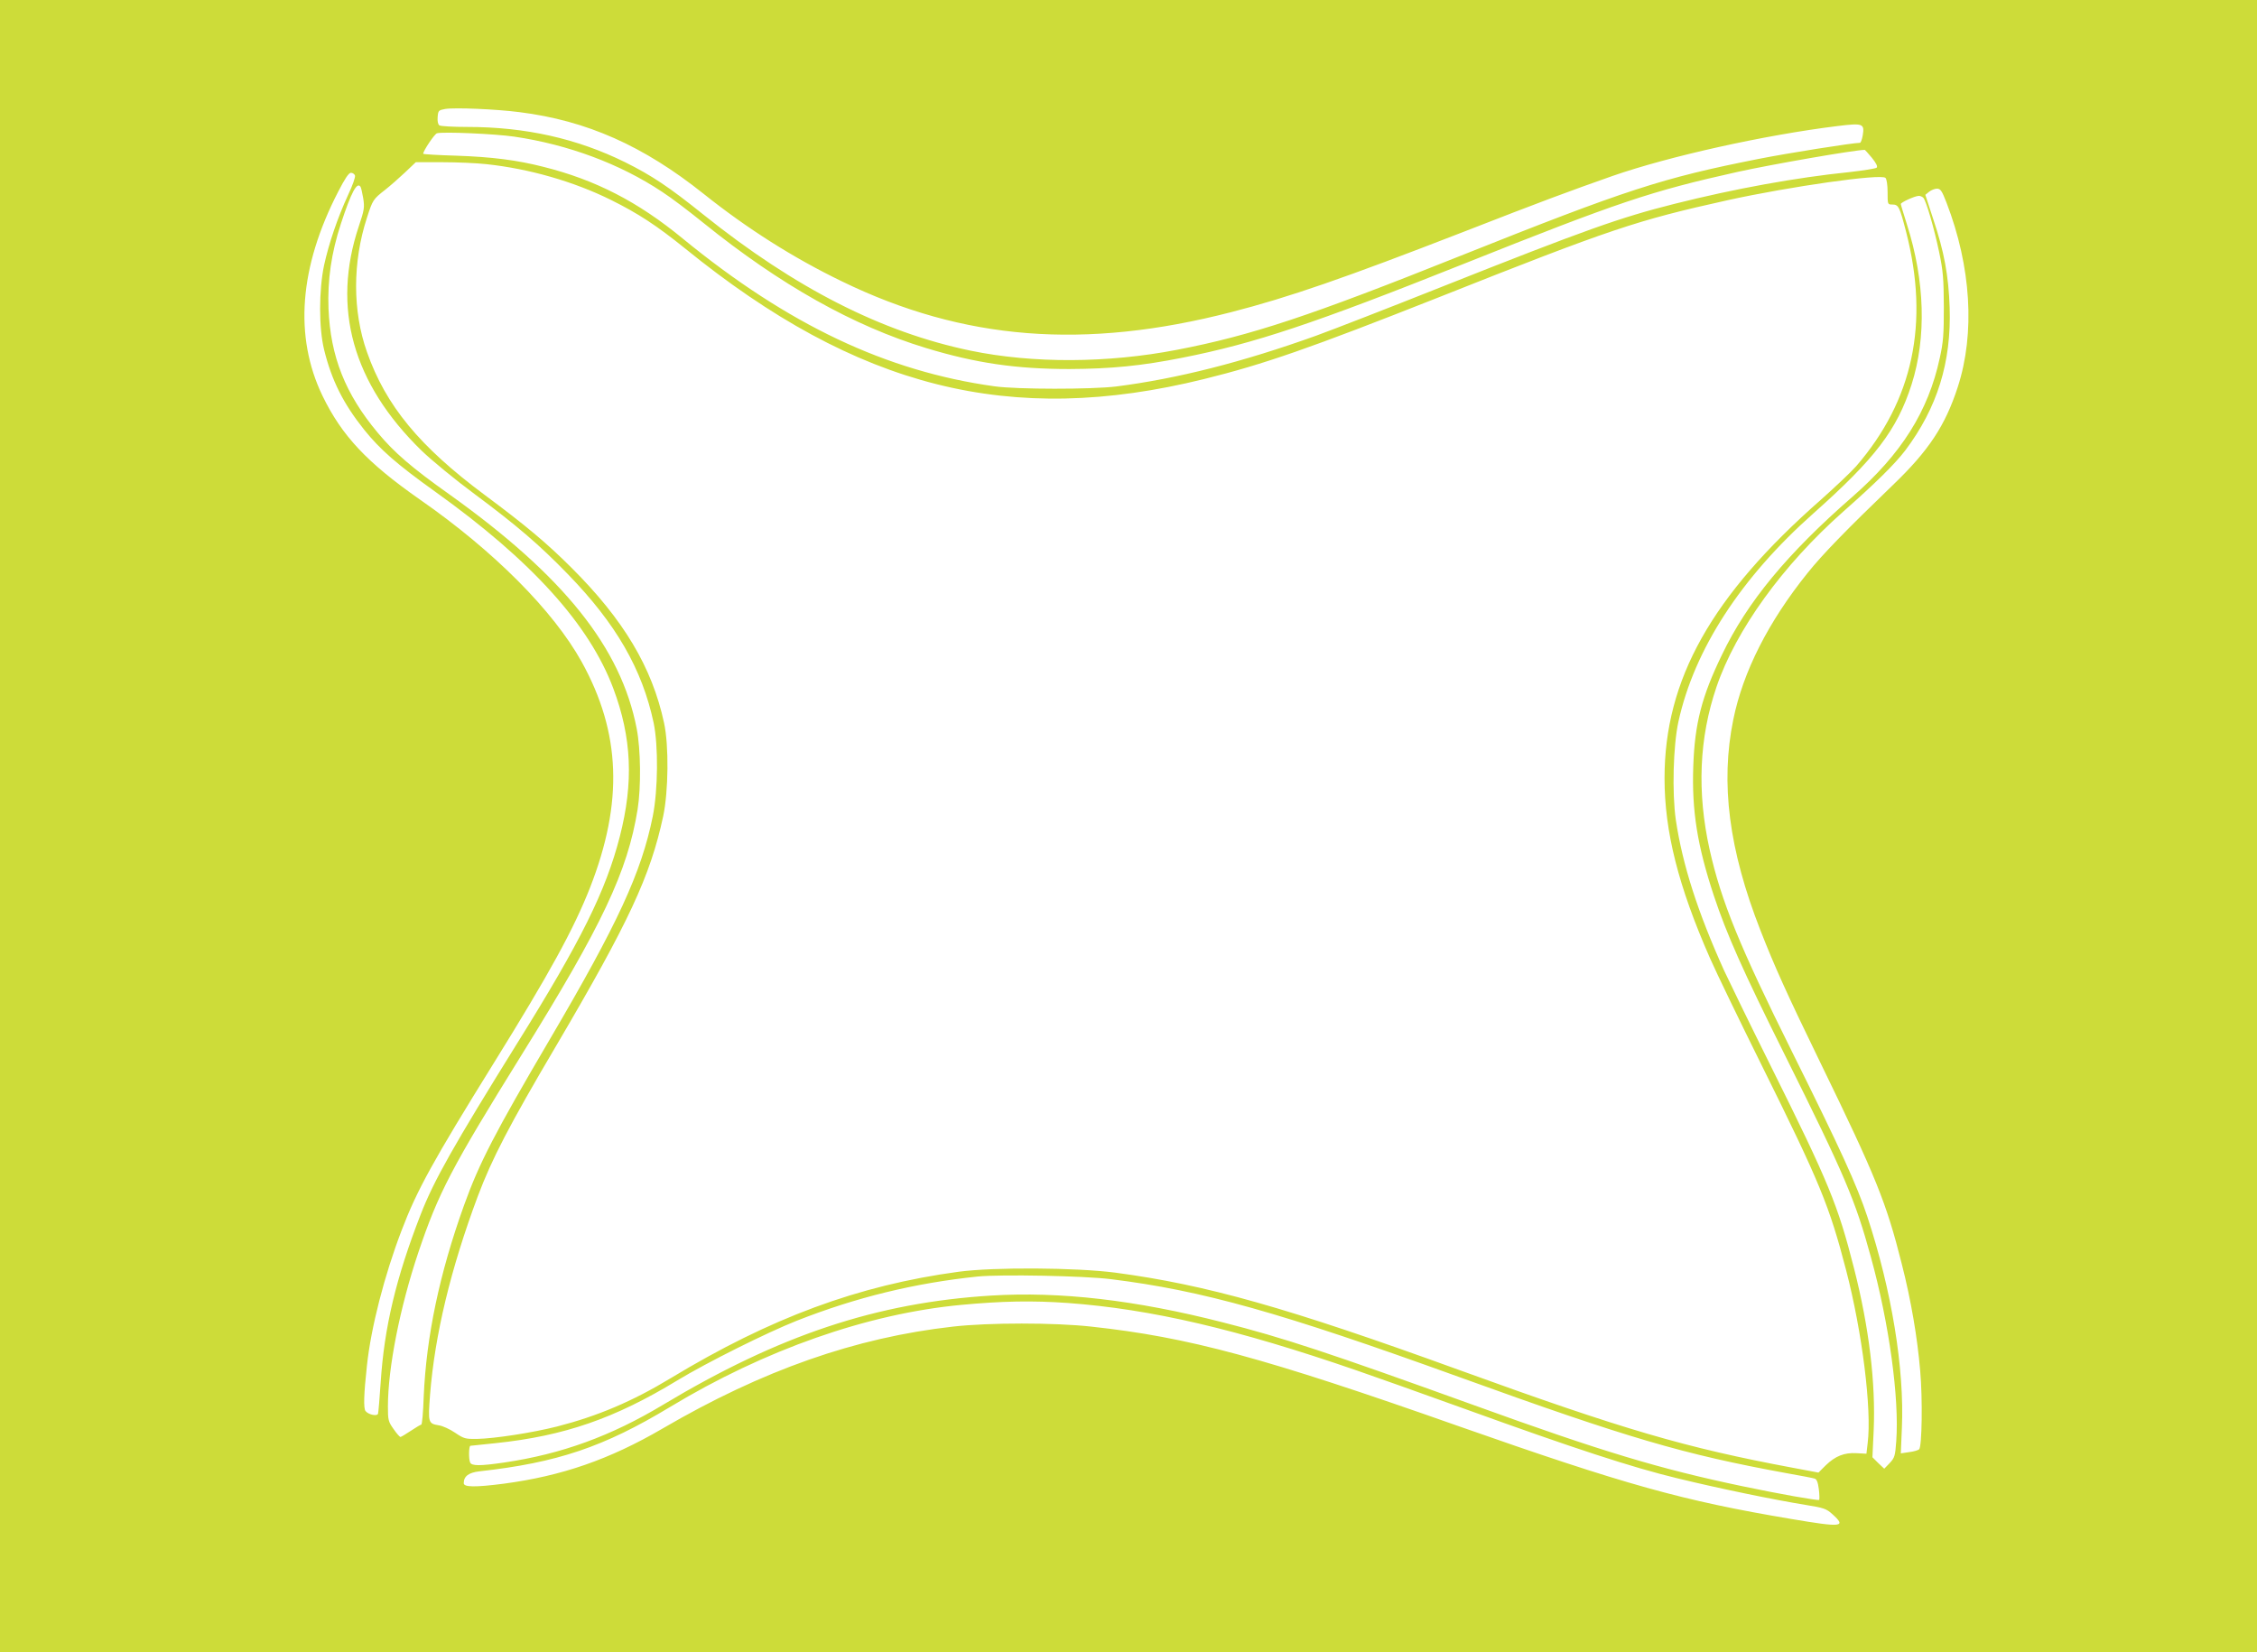
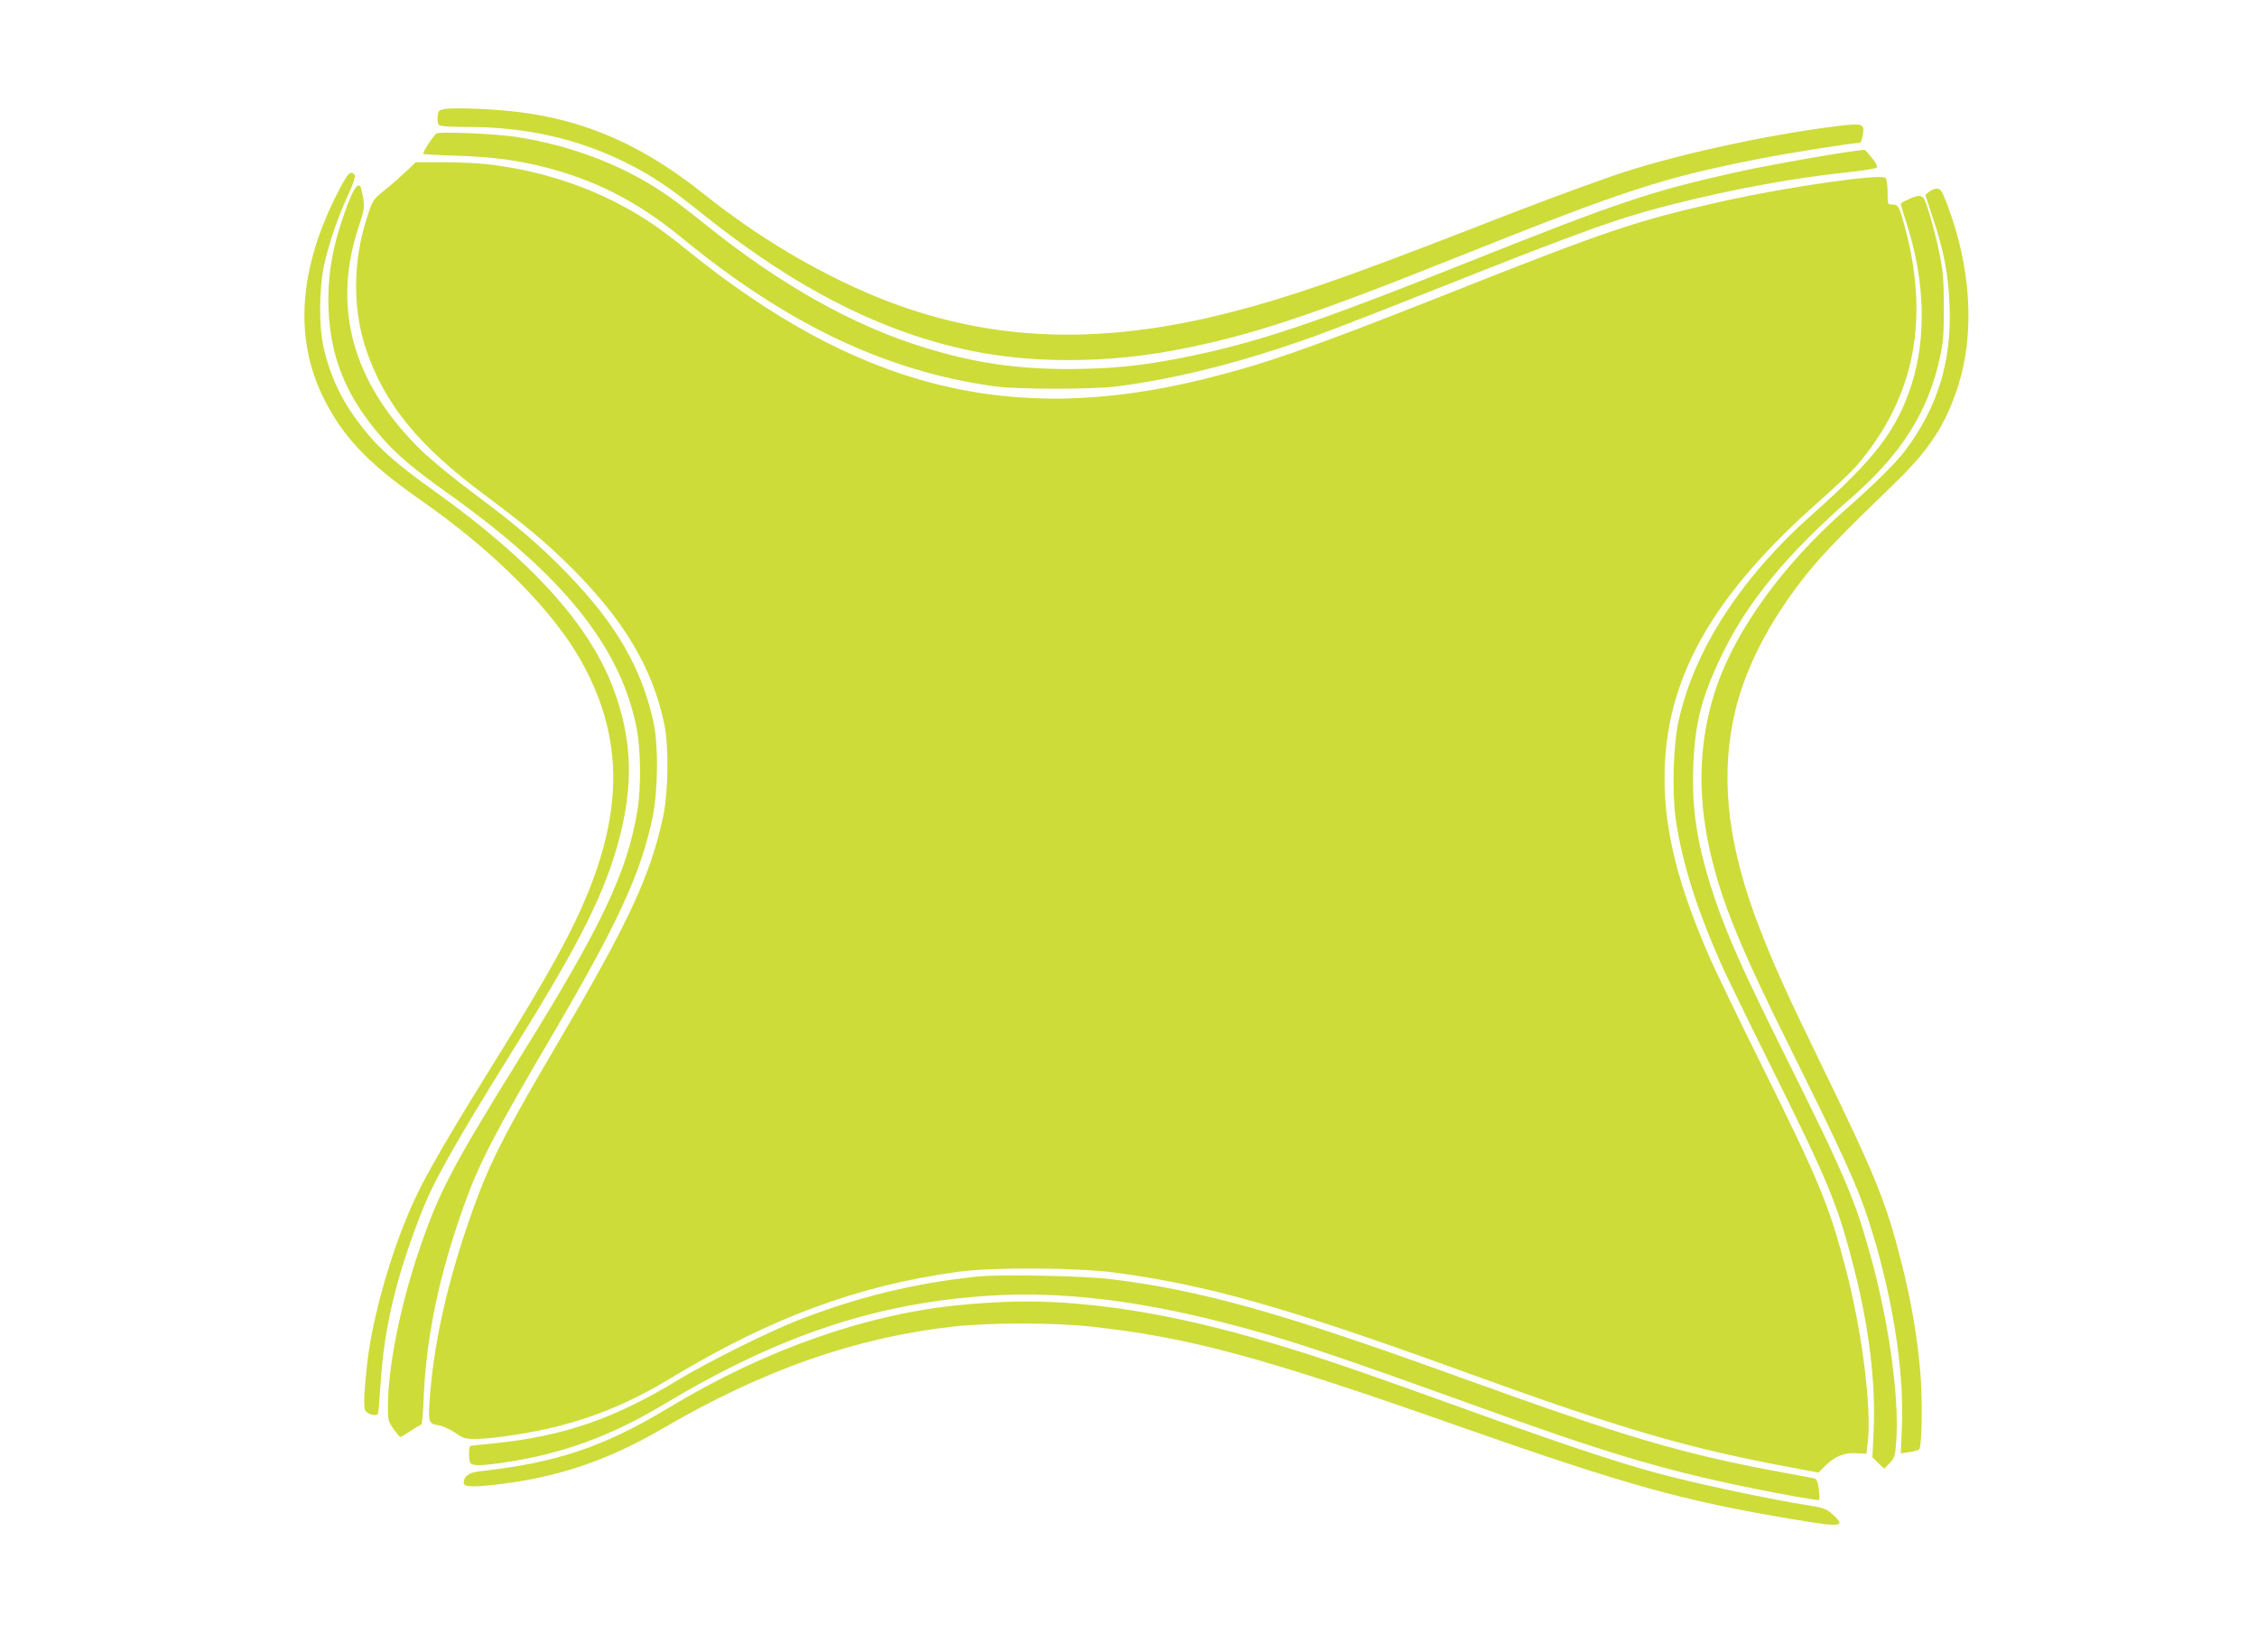
<svg xmlns="http://www.w3.org/2000/svg" version="1.0" width="1280pt" height="937pt" viewBox="0 0 1280 937" preserveAspectRatio="xMidYMid meet">
  <g transform="translate(0,937) scale(0.1,-0.1)" fill="#cddc39" stroke="none">
-     <path d="M0 4685 l0 -4685 6400 0 6400 0 0 4685 0 4685 -6400 0 -6400 0 0 -4685z m2946 4049 c382 -48 703 -191 1044 -463 248 -198 510 -364 785 -497 689 -335 1376 -389 2209 -174 326 84 639 192 1316 455 449 175 595 229 845 317 322 112 862 232 1275 283 146 18 155 14 144 -53 -4 -23 -11 -42 -16 -42 -40 0 -412 -59 -573 -91 -547 -108 -750 -174 -1690 -549 -857 -343 -1190 -453 -1610 -534 -395 -76 -815 -78 -1170 -5 -505 105 -994 354 -1516 772 -194 156 -293 222 -444 297 -272 134 -564 200 -895 200 -80 0 -151 4 -158 9 -8 5 -12 23 -10 47 3 37 5 39 43 46 56 9 288 -1 421 -18z m-29 -139 c305 -45 599 -154 838 -313 50 -32 155 -112 234 -176 436 -352 852 -585 1263 -710 283 -86 513 -119 813 -119 236 1 408 18 640 64 410 81 748 194 1595 532 882 352 1061 412 1554 522 195 43 666 125 722 125 1 0 19 -20 40 -45 24 -30 34 -49 27 -56 -5 -5 -75 -16 -154 -25 -303 -31 -650 -94 -992 -180 -310 -78 -502 -146 -1326 -473 -289 -115 -608 -239 -707 -275 -418 -150 -788 -244 -1134 -288 -138 -17 -564 -17 -690 1 -613 85 -1171 349 -1768 838 -254 209 -495 333 -791 407 -149 38 -290 56 -493 63 -104 3 -188 8 -188 11 0 16 64 112 78 116 32 10 330 -3 439 -19z m-159 -156 c244 -26 497 -99 707 -203 155 -77 259 -145 420 -275 978 -794 1845 -1012 2943 -741 340 84 601 175 1327 462 985 391 1126 438 1645 553 351 77 868 151 893 126 7 -7 12 -40 12 -82 0 -68 0 -69 27 -69 35 0 41 -12 78 -155 133 -517 40 -955 -283 -1329 -28 -32 -119 -118 -201 -191 -620 -545 -886 -1019 -886 -1579 0 -302 78 -612 258 -1021 36 -82 168 -355 292 -605 332 -670 384 -796 480 -1165 91 -350 146 -789 122 -980 l-7 -60 -56 3 c-70 4 -120 -16 -175 -69 l-41 -41 -144 27 c-610 114 -960 216 -1894 555 -978 355 -1433 483 -1950 552 -225 29 -687 32 -889 5 -569 -77 -1066 -261 -1633 -604 -218 -132 -415 -215 -645 -274 -139 -35 -352 -68 -452 -70 -66 -1 -75 1 -125 35 -29 20 -71 39 -92 42 -61 10 -62 15 -50 174 27 340 117 714 271 1126 80 212 176 398 445 854 412 701 533 961 606 1300 30 141 33 402 5 530 -68 316 -230 586 -525 880 -140 140 -261 241 -491 412 -371 276 -562 507 -669 812 -82 232 -82 509 0 761 33 102 35 105 104 159 28 22 78 66 112 98 l61 58 152 0 c83 0 194 -5 248 -11z m-745 -64 c4 -8 -14 -58 -39 -111 -60 -130 -109 -275 -136 -398 -30 -143 -30 -356 0 -479 43 -175 109 -306 227 -454 91 -113 184 -195 405 -353 545 -390 872 -752 1008 -1114 105 -280 116 -533 37 -841 -79 -308 -221 -594 -583 -1174 -358 -576 -472 -777 -547 -971 -139 -357 -206 -639 -226 -950 -6 -91 -13 -171 -15 -178 -5 -16 -54 -6 -71 15 -12 15 -10 95 8 258 23 216 99 511 196 765 87 229 178 394 523 950 316 509 453 759 546 995 190 486 175 879 -47 1281 -161 290 -498 629 -918 921 -299 209 -442 361 -552 588 -162 336 -132 730 89 1158 38 74 60 107 72 107 10 0 20 -7 23 -15z m32 -65 c3 -5 10 -35 15 -65 8 -51 6 -66 -25 -158 -155 -464 -35 -892 356 -1273 57 -55 192 -166 299 -245 242 -180 369 -289 530 -455 274 -282 422 -539 487 -844 27 -130 25 -379 -5 -530 -65 -320 -198 -608 -584 -1265 -312 -531 -400 -701 -486 -940 -140 -389 -214 -744 -229 -1085 -3 -88 -9 -160 -14 -160 -4 0 -30 -16 -59 -35 -29 -19 -55 -35 -59 -35 -4 0 -22 20 -39 45 -30 42 -32 51 -32 128 0 219 68 562 172 872 115 341 187 479 588 1125 455 732 599 1037 656 1389 20 126 18 339 -5 458 -89 460 -413 865 -1061 1328 -217 154 -315 239 -408 351 -184 220 -268 432 -279 704 -6 162 16 315 70 480 59 180 92 242 112 210z m8994 -89 c140 -363 163 -741 64 -1046 -71 -219 -165 -361 -367 -555 -268 -258 -400 -394 -485 -500 -222 -276 -366 -560 -421 -831 -74 -361 -25 -739 154 -1196 79 -202 146 -352 345 -761 310 -637 369 -783 456 -1129 53 -207 89 -419 105 -609 14 -158 10 -428 -6 -444 -5 -5 -31 -13 -57 -16 l-47 -7 6 144 c15 335 -58 781 -196 1199 -58 176 -153 384 -427 935 -296 595 -402 855 -467 1145 -73 328 -60 635 39 925 110 322 375 689 717 992 187 165 294 271 353 348 182 242 262 500 252 810 -6 181 -31 318 -94 505 l-44 135 21 17 c12 10 33 18 45 18 20 0 28 -12 54 -79z m-131 27 c17 -21 61 -173 89 -306 23 -110 26 -151 27 -312 0 -156 -3 -201 -23 -290 -65 -303 -218 -545 -496 -788 -369 -322 -596 -596 -740 -897 -114 -235 -154 -390 -162 -631 -9 -252 23 -451 117 -735 73 -219 162 -420 403 -904 341 -685 399 -822 487 -1144 104 -377 162 -802 144 -1046 -6 -83 -9 -93 -37 -123 l-31 -32 -34 32 -33 33 7 150 c12 271 -26 587 -111 920 -92 362 -142 484 -473 1150 -118 237 -236 480 -264 540 -150 332 -236 600 -274 855 -22 153 -15 422 15 558 90 409 354 815 765 1180 350 311 474 473 557 731 85 267 76 587 -26 907 -19 60 -35 113 -35 117 0 9 78 45 101 46 9 1 21 -5 27 -11z m-4608 -6133 c518 -64 960 -188 1975 -555 960 -347 1271 -438 1855 -545 80 -14 152 -28 161 -31 12 -3 19 -21 24 -60 4 -31 4 -58 2 -61 -6 -5 -223 33 -437 78 -467 98 -791 195 -1520 459 -826 298 -1082 383 -1425 470 -496 127 -924 176 -1313 152 -651 -40 -1204 -225 -1861 -619 -296 -178 -576 -280 -902 -328 -138 -20 -185 -20 -193 1 -9 22 -7 94 2 94 4 0 69 7 144 15 389 41 674 140 1028 355 170 103 507 271 678 339 340 134 671 214 1027 251 131 13 607 4 755 -15z m-245 -135 c475 -35 959 -148 1640 -383 88 -30 363 -128 610 -217 622 -225 952 -333 1210 -395 230 -56 543 -121 729 -151 99 -16 114 -21 148 -52 81 -73 56 -76 -234 -27 -618 104 -937 193 -1888 527 -1103 389 -1529 504 -2082 564 -207 23 -582 23 -783 0 -553 -62 -1080 -247 -1647 -578 -302 -176 -571 -269 -901 -313 -164 -21 -227 -20 -227 3 0 39 28 60 88 67 442 49 706 138 1082 365 538 325 1120 529 1650 579 234 22 404 25 605 11z" />
+     <path d="M0 4685 z m2946 4049 c382 -48 703 -191 1044 -463 248 -198 510 -364 785 -497 689 -335 1376 -389 2209 -174 326 84 639 192 1316 455 449 175 595 229 845 317 322 112 862 232 1275 283 146 18 155 14 144 -53 -4 -23 -11 -42 -16 -42 -40 0 -412 -59 -573 -91 -547 -108 -750 -174 -1690 -549 -857 -343 -1190 -453 -1610 -534 -395 -76 -815 -78 -1170 -5 -505 105 -994 354 -1516 772 -194 156 -293 222 -444 297 -272 134 -564 200 -895 200 -80 0 -151 4 -158 9 -8 5 -12 23 -10 47 3 37 5 39 43 46 56 9 288 -1 421 -18z m-29 -139 c305 -45 599 -154 838 -313 50 -32 155 -112 234 -176 436 -352 852 -585 1263 -710 283 -86 513 -119 813 -119 236 1 408 18 640 64 410 81 748 194 1595 532 882 352 1061 412 1554 522 195 43 666 125 722 125 1 0 19 -20 40 -45 24 -30 34 -49 27 -56 -5 -5 -75 -16 -154 -25 -303 -31 -650 -94 -992 -180 -310 -78 -502 -146 -1326 -473 -289 -115 -608 -239 -707 -275 -418 -150 -788 -244 -1134 -288 -138 -17 -564 -17 -690 1 -613 85 -1171 349 -1768 838 -254 209 -495 333 -791 407 -149 38 -290 56 -493 63 -104 3 -188 8 -188 11 0 16 64 112 78 116 32 10 330 -3 439 -19z m-159 -156 c244 -26 497 -99 707 -203 155 -77 259 -145 420 -275 978 -794 1845 -1012 2943 -741 340 84 601 175 1327 462 985 391 1126 438 1645 553 351 77 868 151 893 126 7 -7 12 -40 12 -82 0 -68 0 -69 27 -69 35 0 41 -12 78 -155 133 -517 40 -955 -283 -1329 -28 -32 -119 -118 -201 -191 -620 -545 -886 -1019 -886 -1579 0 -302 78 -612 258 -1021 36 -82 168 -355 292 -605 332 -670 384 -796 480 -1165 91 -350 146 -789 122 -980 l-7 -60 -56 3 c-70 4 -120 -16 -175 -69 l-41 -41 -144 27 c-610 114 -960 216 -1894 555 -978 355 -1433 483 -1950 552 -225 29 -687 32 -889 5 -569 -77 -1066 -261 -1633 -604 -218 -132 -415 -215 -645 -274 -139 -35 -352 -68 -452 -70 -66 -1 -75 1 -125 35 -29 20 -71 39 -92 42 -61 10 -62 15 -50 174 27 340 117 714 271 1126 80 212 176 398 445 854 412 701 533 961 606 1300 30 141 33 402 5 530 -68 316 -230 586 -525 880 -140 140 -261 241 -491 412 -371 276 -562 507 -669 812 -82 232 -82 509 0 761 33 102 35 105 104 159 28 22 78 66 112 98 l61 58 152 0 c83 0 194 -5 248 -11z m-745 -64 c4 -8 -14 -58 -39 -111 -60 -130 -109 -275 -136 -398 -30 -143 -30 -356 0 -479 43 -175 109 -306 227 -454 91 -113 184 -195 405 -353 545 -390 872 -752 1008 -1114 105 -280 116 -533 37 -841 -79 -308 -221 -594 -583 -1174 -358 -576 -472 -777 -547 -971 -139 -357 -206 -639 -226 -950 -6 -91 -13 -171 -15 -178 -5 -16 -54 -6 -71 15 -12 15 -10 95 8 258 23 216 99 511 196 765 87 229 178 394 523 950 316 509 453 759 546 995 190 486 175 879 -47 1281 -161 290 -498 629 -918 921 -299 209 -442 361 -552 588 -162 336 -132 730 89 1158 38 74 60 107 72 107 10 0 20 -7 23 -15z m32 -65 c3 -5 10 -35 15 -65 8 -51 6 -66 -25 -158 -155 -464 -35 -892 356 -1273 57 -55 192 -166 299 -245 242 -180 369 -289 530 -455 274 -282 422 -539 487 -844 27 -130 25 -379 -5 -530 -65 -320 -198 -608 -584 -1265 -312 -531 -400 -701 -486 -940 -140 -389 -214 -744 -229 -1085 -3 -88 -9 -160 -14 -160 -4 0 -30 -16 -59 -35 -29 -19 -55 -35 -59 -35 -4 0 -22 20 -39 45 -30 42 -32 51 -32 128 0 219 68 562 172 872 115 341 187 479 588 1125 455 732 599 1037 656 1389 20 126 18 339 -5 458 -89 460 -413 865 -1061 1328 -217 154 -315 239 -408 351 -184 220 -268 432 -279 704 -6 162 16 315 70 480 59 180 92 242 112 210z m8994 -89 c140 -363 163 -741 64 -1046 -71 -219 -165 -361 -367 -555 -268 -258 -400 -394 -485 -500 -222 -276 -366 -560 -421 -831 -74 -361 -25 -739 154 -1196 79 -202 146 -352 345 -761 310 -637 369 -783 456 -1129 53 -207 89 -419 105 -609 14 -158 10 -428 -6 -444 -5 -5 -31 -13 -57 -16 l-47 -7 6 144 c15 335 -58 781 -196 1199 -58 176 -153 384 -427 935 -296 595 -402 855 -467 1145 -73 328 -60 635 39 925 110 322 375 689 717 992 187 165 294 271 353 348 182 242 262 500 252 810 -6 181 -31 318 -94 505 l-44 135 21 17 c12 10 33 18 45 18 20 0 28 -12 54 -79z m-131 27 c17 -21 61 -173 89 -306 23 -110 26 -151 27 -312 0 -156 -3 -201 -23 -290 -65 -303 -218 -545 -496 -788 -369 -322 -596 -596 -740 -897 -114 -235 -154 -390 -162 -631 -9 -252 23 -451 117 -735 73 -219 162 -420 403 -904 341 -685 399 -822 487 -1144 104 -377 162 -802 144 -1046 -6 -83 -9 -93 -37 -123 l-31 -32 -34 32 -33 33 7 150 c12 271 -26 587 -111 920 -92 362 -142 484 -473 1150 -118 237 -236 480 -264 540 -150 332 -236 600 -274 855 -22 153 -15 422 15 558 90 409 354 815 765 1180 350 311 474 473 557 731 85 267 76 587 -26 907 -19 60 -35 113 -35 117 0 9 78 45 101 46 9 1 21 -5 27 -11z m-4608 -6133 c518 -64 960 -188 1975 -555 960 -347 1271 -438 1855 -545 80 -14 152 -28 161 -31 12 -3 19 -21 24 -60 4 -31 4 -58 2 -61 -6 -5 -223 33 -437 78 -467 98 -791 195 -1520 459 -826 298 -1082 383 -1425 470 -496 127 -924 176 -1313 152 -651 -40 -1204 -225 -1861 -619 -296 -178 -576 -280 -902 -328 -138 -20 -185 -20 -193 1 -9 22 -7 94 2 94 4 0 69 7 144 15 389 41 674 140 1028 355 170 103 507 271 678 339 340 134 671 214 1027 251 131 13 607 4 755 -15z m-245 -135 c475 -35 959 -148 1640 -383 88 -30 363 -128 610 -217 622 -225 952 -333 1210 -395 230 -56 543 -121 729 -151 99 -16 114 -21 148 -52 81 -73 56 -76 -234 -27 -618 104 -937 193 -1888 527 -1103 389 -1529 504 -2082 564 -207 23 -582 23 -783 0 -553 -62 -1080 -247 -1647 -578 -302 -176 -571 -269 -901 -313 -164 -21 -227 -20 -227 3 0 39 28 60 88 67 442 49 706 138 1082 365 538 325 1120 529 1650 579 234 22 404 25 605 11z" />
  </g>
</svg>